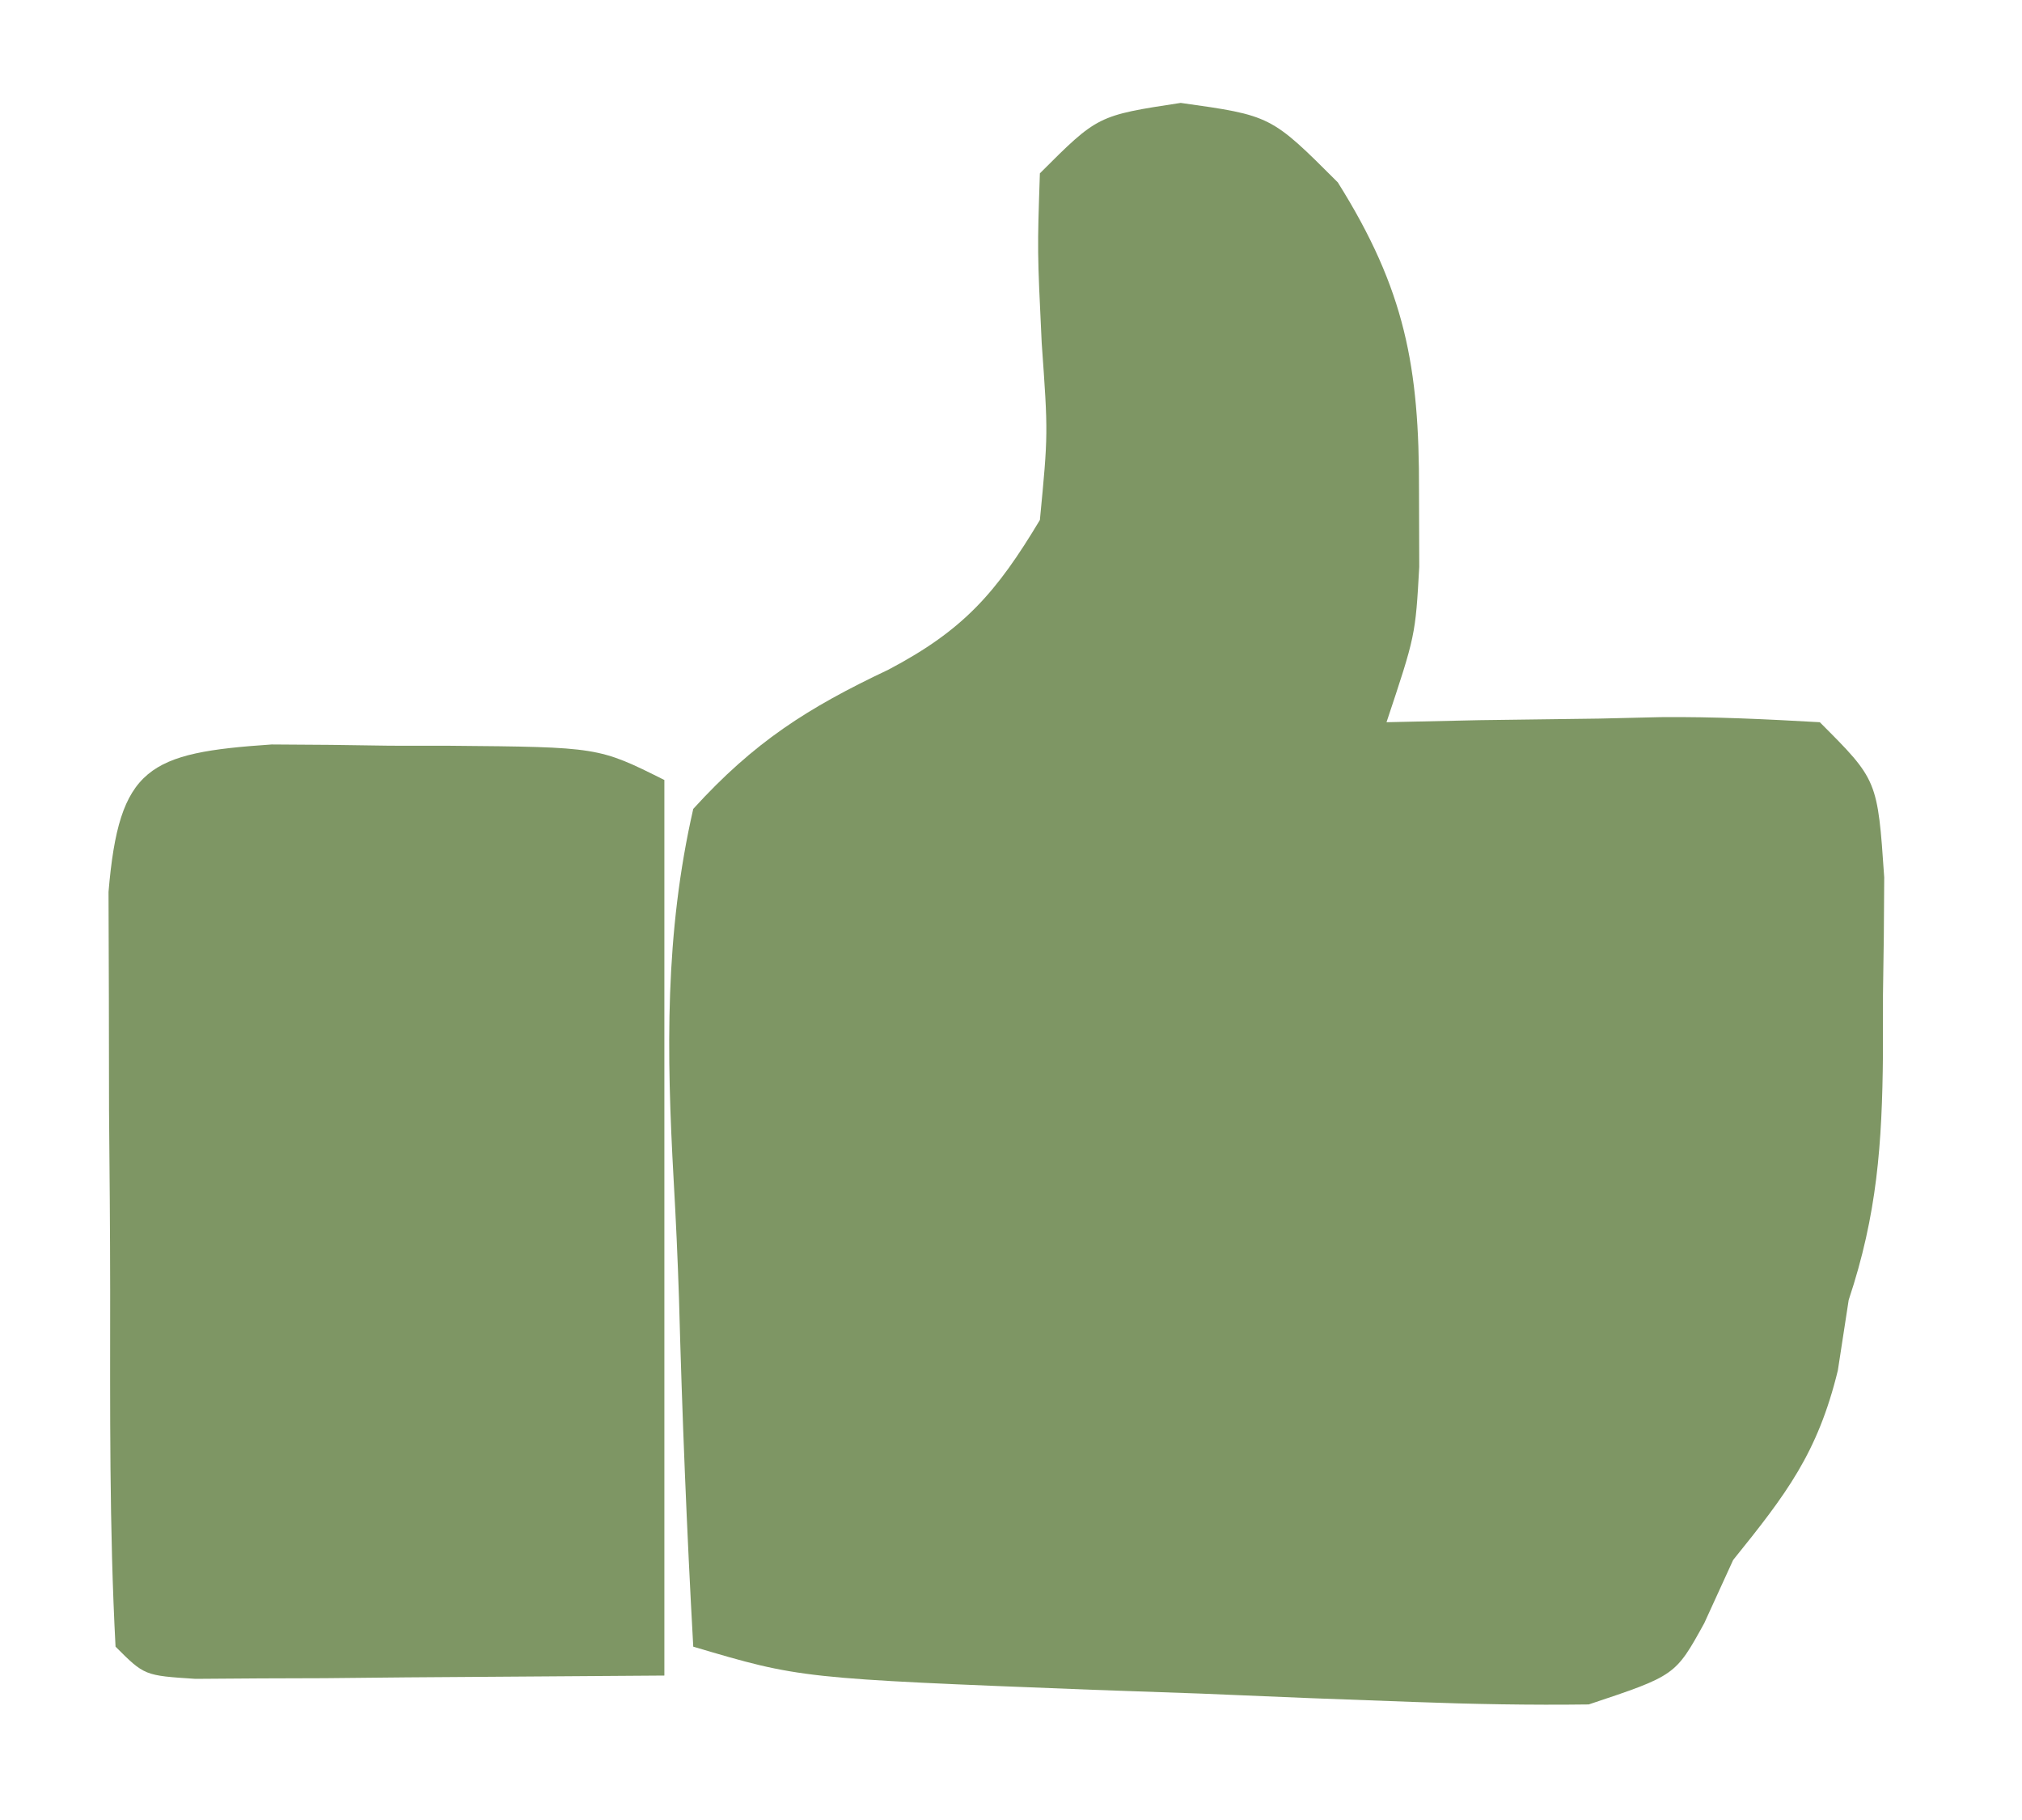
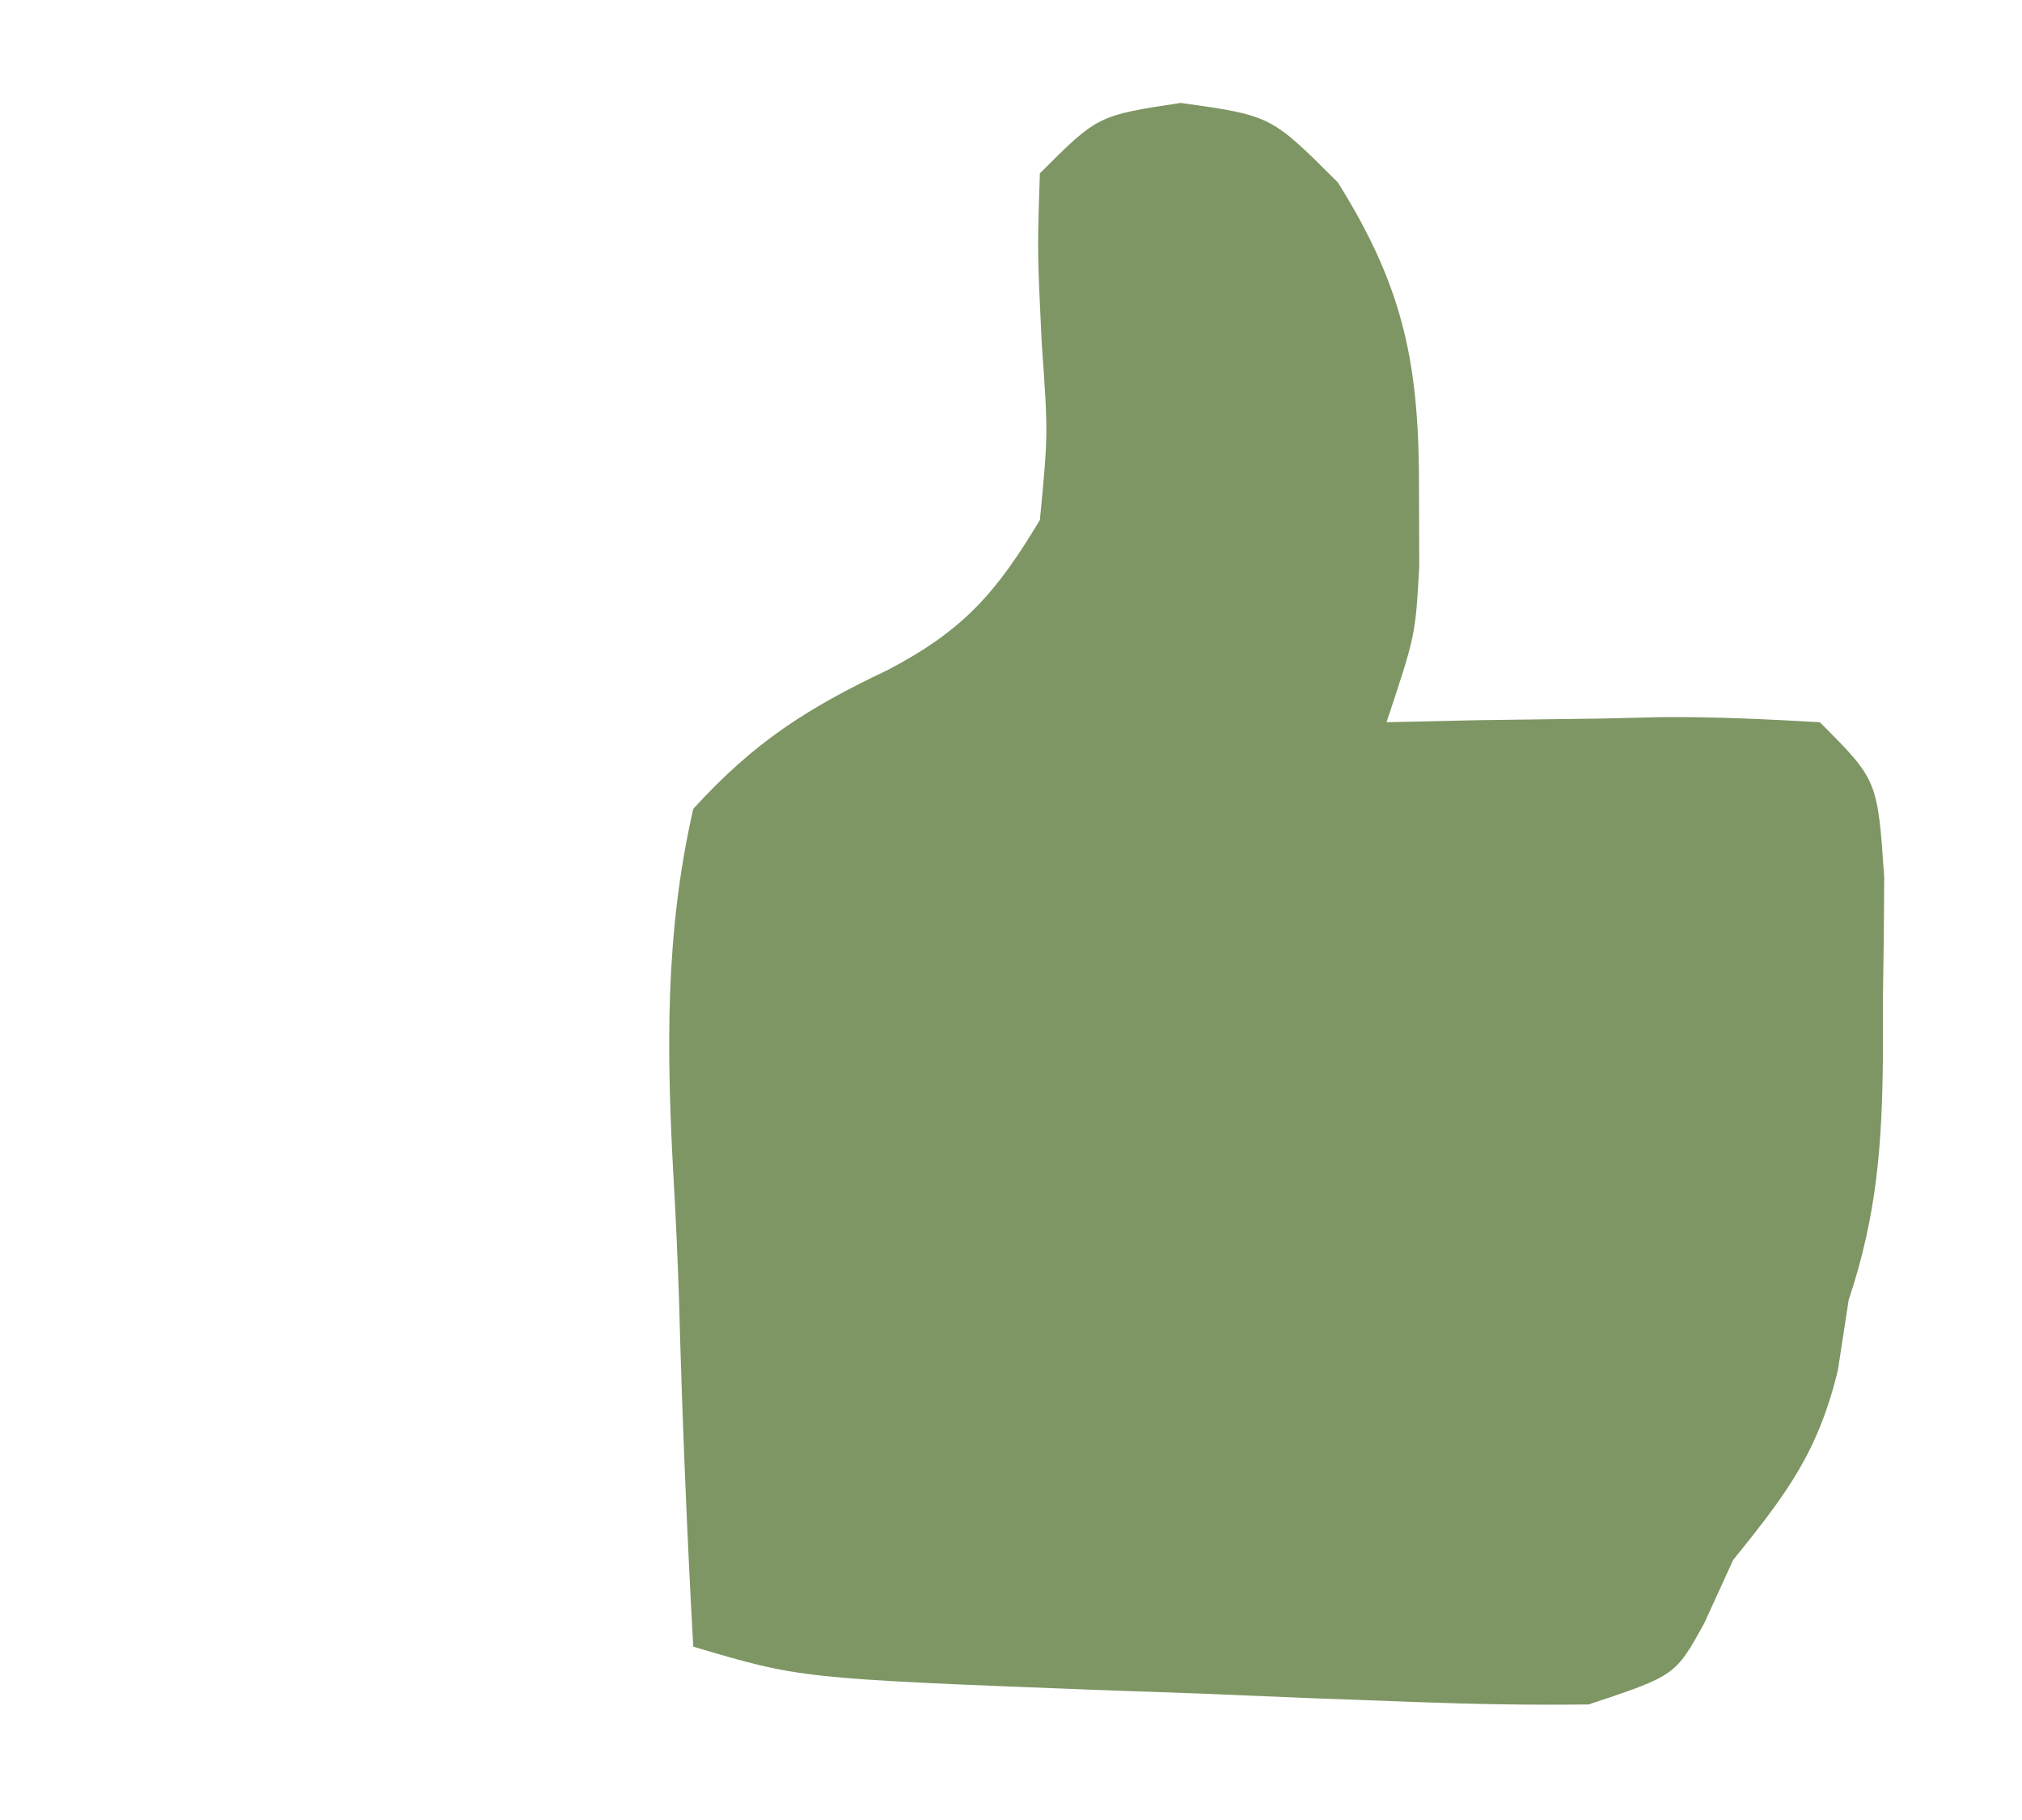
<svg xmlns="http://www.w3.org/2000/svg" width="70" height="63">
  <path d="M0 0 C3.125 0.438 3.125 0.438 5.438 2.75 C7.766 6.459 8.263 9.143 8.25 13.438 C8.254 14.737 8.254 14.737 8.258 16.062 C8.125 18.438 8.125 18.438 7.125 21.438 C8.185 21.414 9.244 21.391 10.336 21.367 C11.724 21.348 13.112 21.33 14.5 21.312 C15.548 21.287 15.548 21.287 16.617 21.262 C18.454 21.244 20.291 21.334 22.125 21.438 C24.125 23.438 24.125 23.438 24.355 26.809 C24.351 28.164 24.337 29.52 24.312 30.875 C24.312 31.556 24.311 32.238 24.311 32.939 C24.283 36.033 24.11 38.483 23.125 41.438 C22.939 42.644 22.939 42.644 22.75 43.875 C22.05 46.744 20.962 48.16 19.125 50.438 C18.63 51.52 18.63 51.52 18.125 52.625 C17.125 54.438 17.125 54.438 14.125 55.438 C12.105 55.465 10.085 55.427 8.066 55.352 C6.876 55.308 5.686 55.264 4.459 55.219 C2.592 55.141 2.592 55.141 0.688 55.062 C-0.553 55.019 -1.794 54.975 -3.072 54.93 C-13.166 54.537 -13.166 54.537 -16.875 53.438 C-17.099 49.418 -17.261 45.401 -17.369 41.377 C-17.414 40.011 -17.476 38.645 -17.554 37.28 C-17.8 32.87 -17.862 28.755 -16.875 24.438 C-14.772 22.128 -12.929 20.948 -10.117 19.618 C-7.509 18.245 -6.382 16.95 -4.875 14.438 C-4.588 11.455 -4.588 11.455 -4.812 8.312 C-4.965 5.117 -4.965 5.117 -4.875 2.438 C-2.875 0.438 -2.875 0.438 0 0 Z " fill="#7E9664" transform="translate(40.875,3.562)" />
-   <path d="M0 0 C1.365 0.004 2.729 0.019 4.094 0.043 C4.783 0.044 5.473 0.044 6.184 0.045 C11.313 0.09 11.313 0.09 13.594 1.23 C13.594 11.46 13.594 21.69 13.594 32.23 C10.644 32.251 7.695 32.272 4.656 32.293 C3.726 32.302 2.795 32.311 1.836 32.321 C1.108 32.323 0.379 32.326 -0.371 32.328 C-1.12 32.333 -1.869 32.339 -2.64 32.344 C-4.406 32.23 -4.406 32.23 -5.406 31.23 C-5.624 27.115 -5.592 22.996 -5.592 18.875 C-5.594 16.805 -5.612 14.736 -5.631 12.666 C-5.633 11.369 -5.635 10.071 -5.637 8.734 C-5.641 7.536 -5.645 6.338 -5.649 5.104 C-5.283 0.776 -4.276 0.289 0 0 Z " fill="#7E9664" transform="translate(9.406,25.77)" />
</svg>